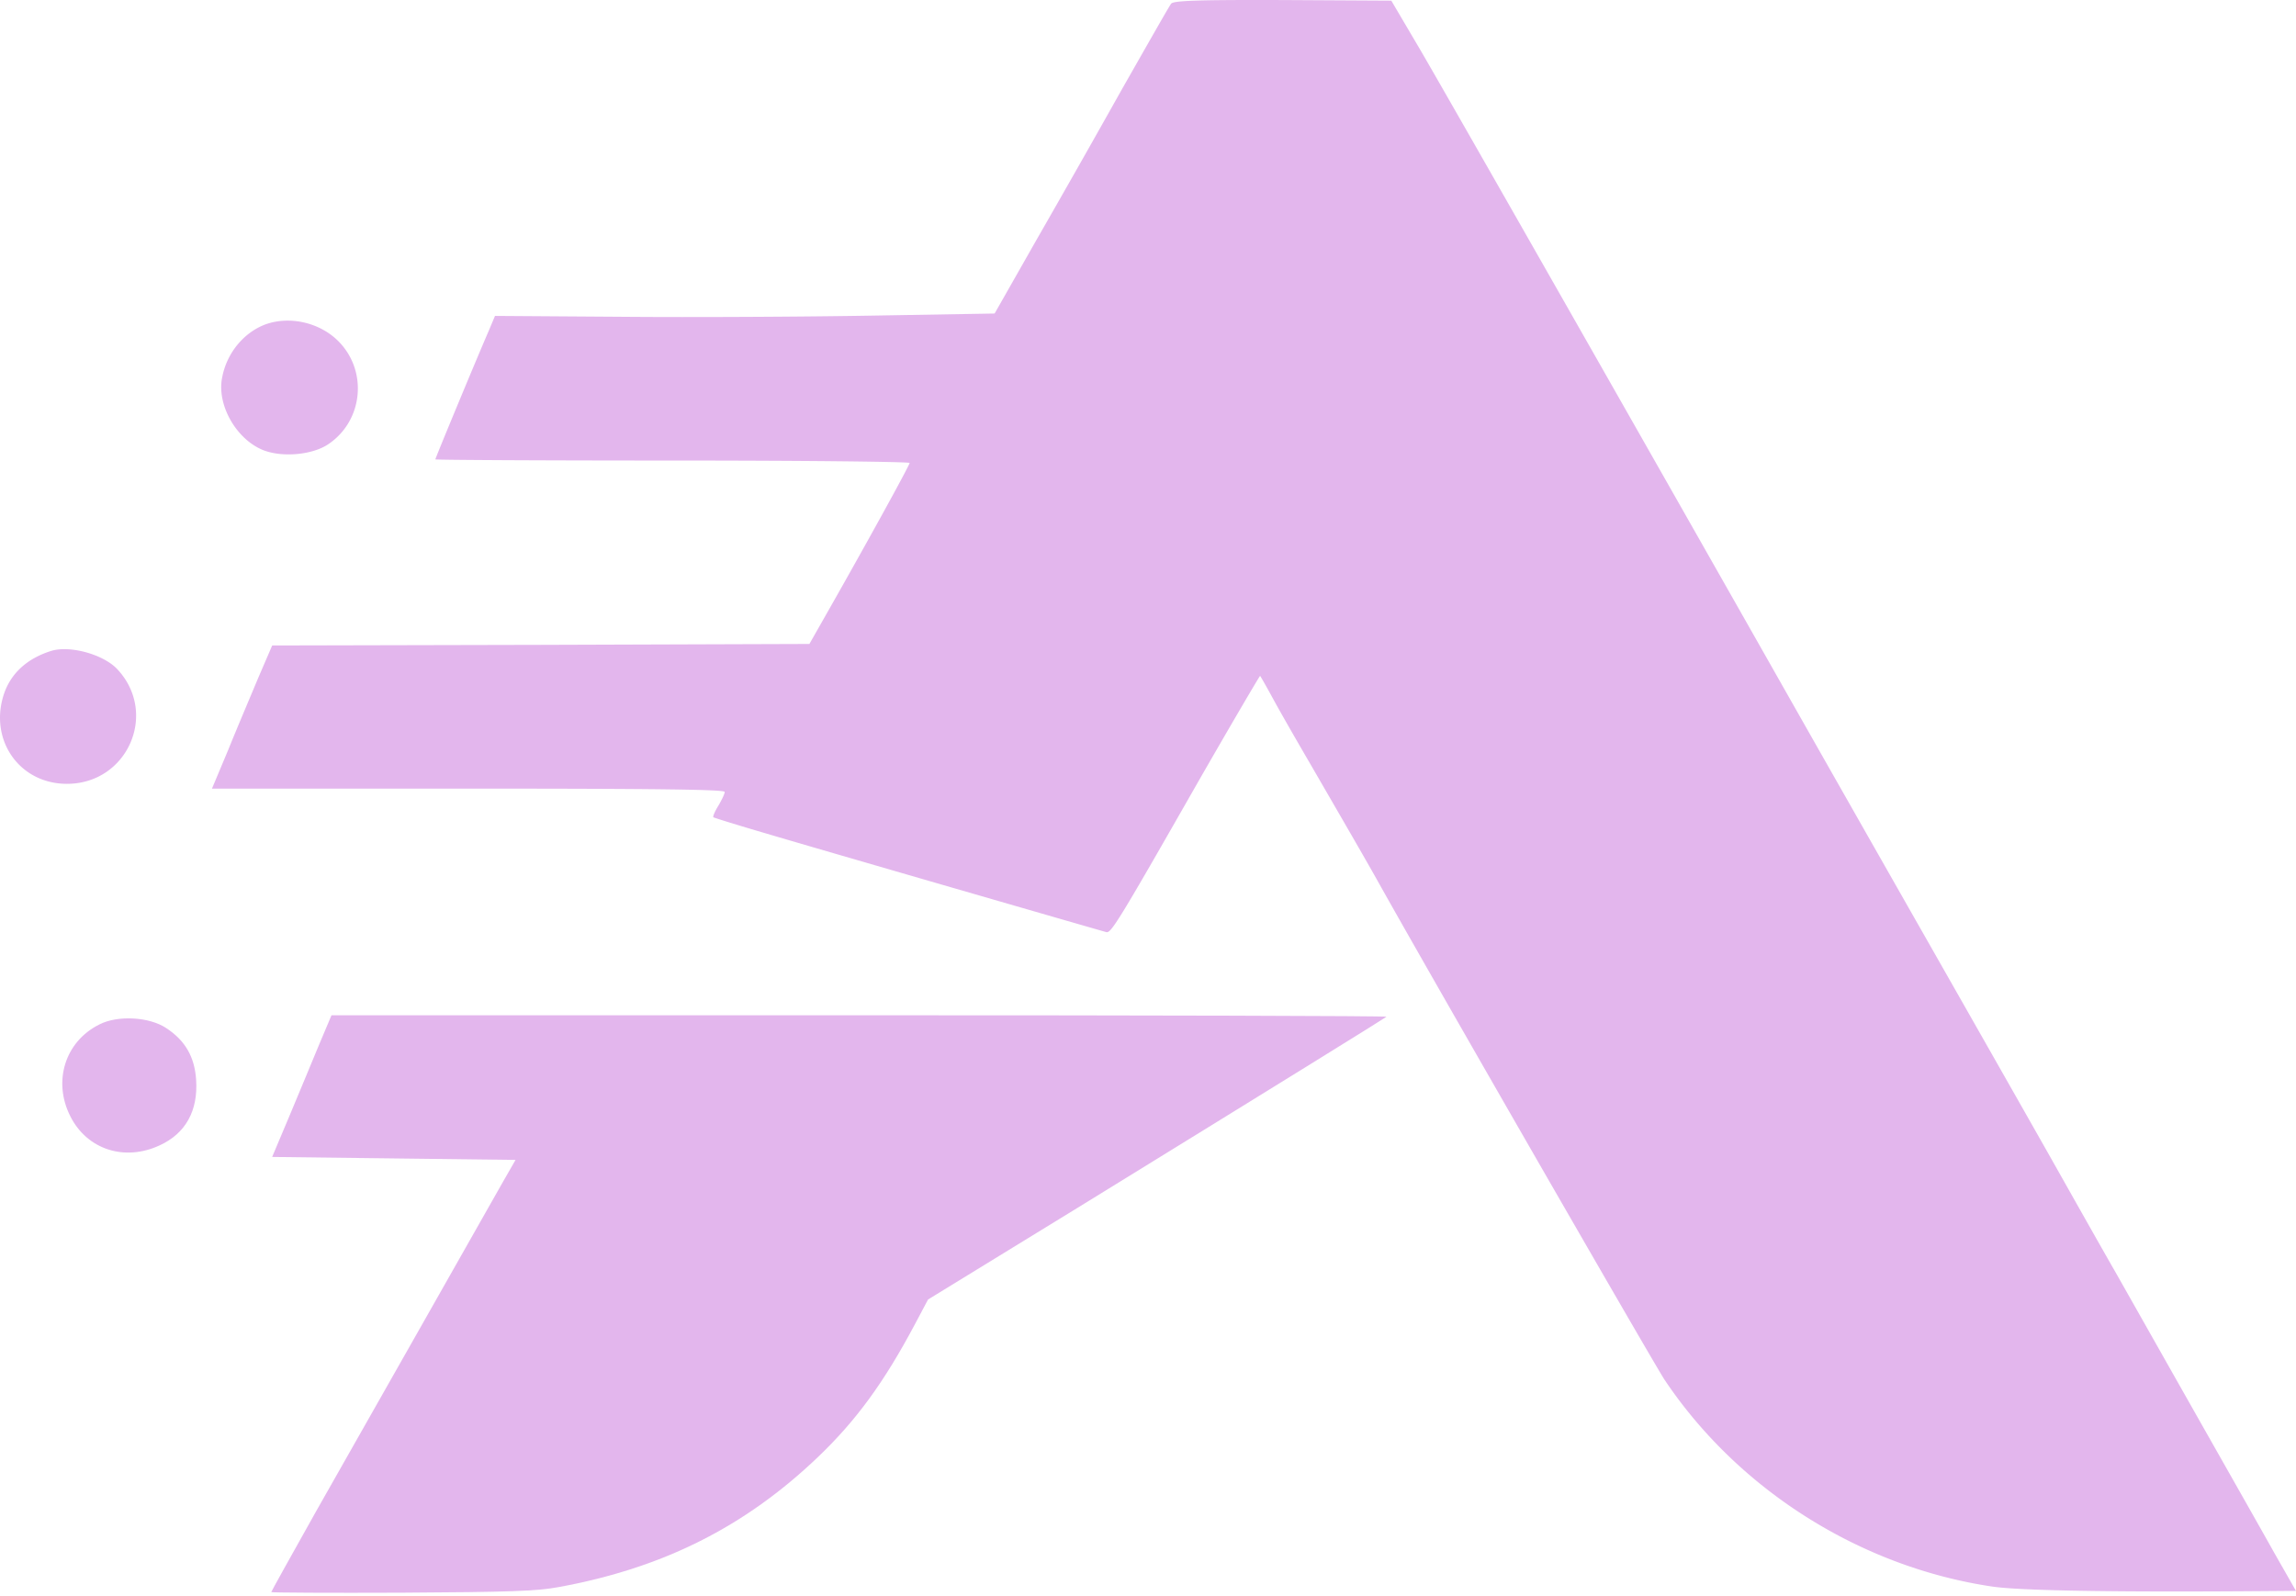
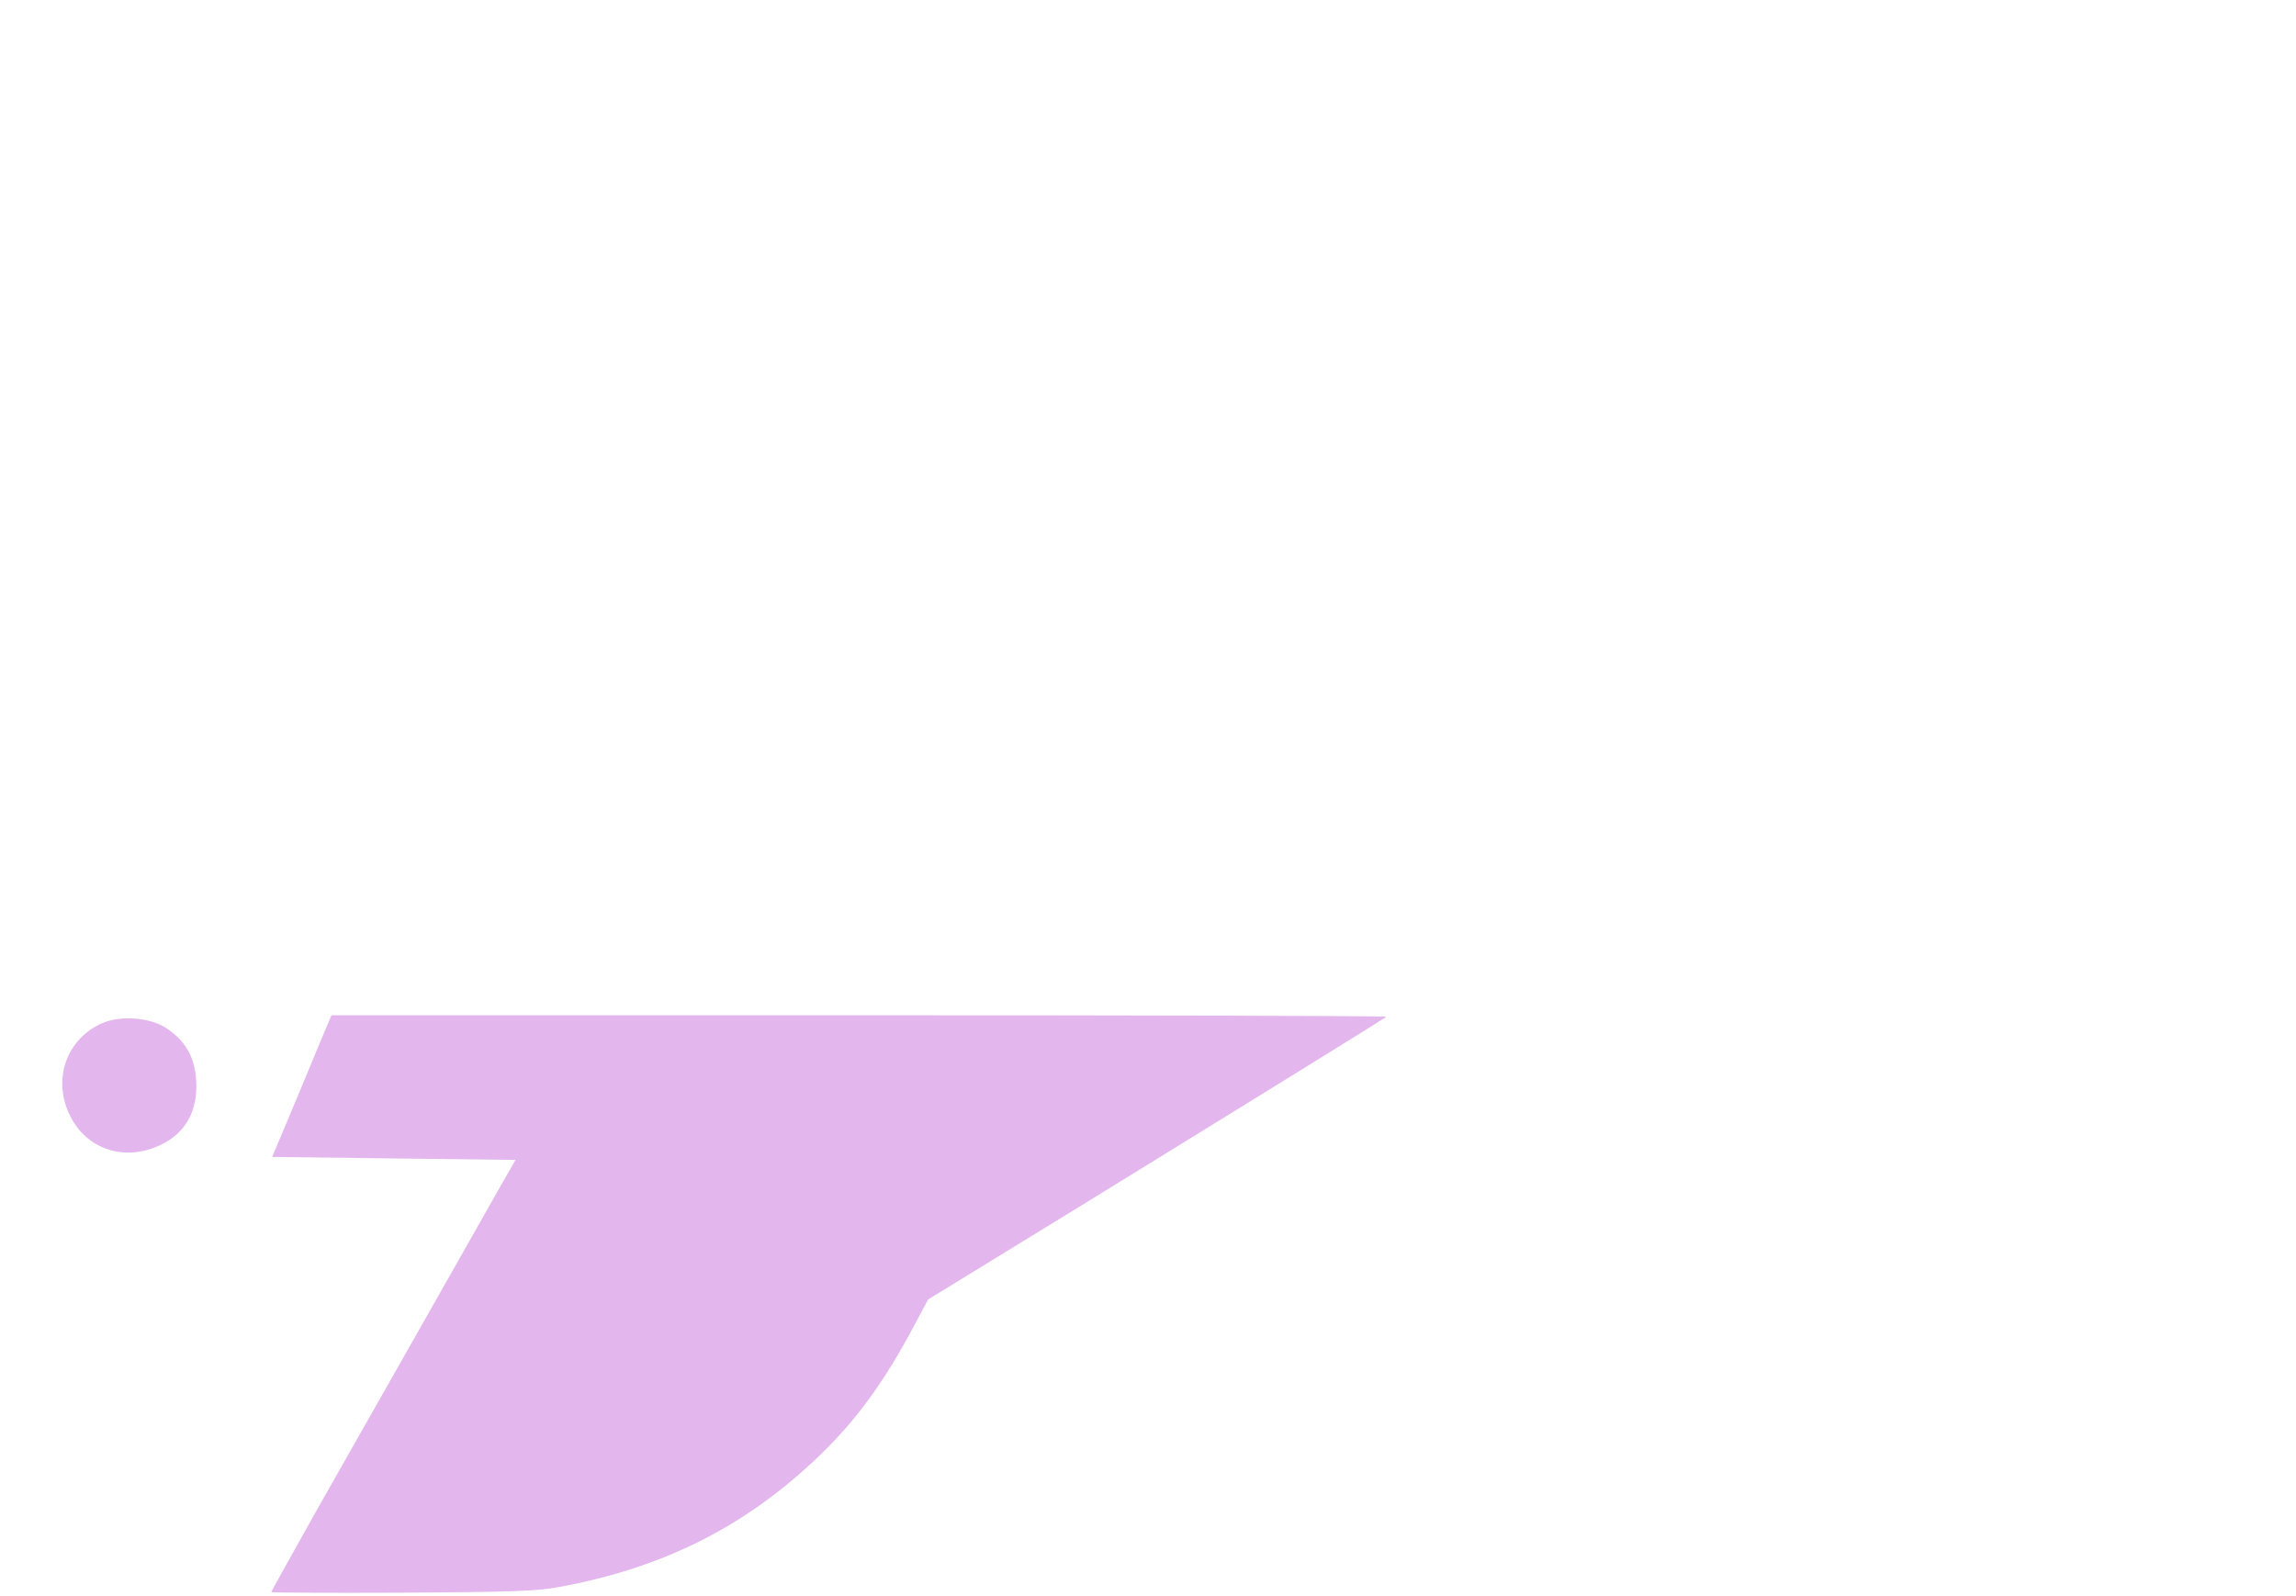
<svg xmlns="http://www.w3.org/2000/svg" viewBox="0 0 105 73" fill="#E3B6ED">
-   <path d="M53.56.166c-.081.096-1.077 1.855-2.236 3.888a821.109 821.109 0 0 1-3.97 6.998l-1.868 3.287-5.593.096c-3.07.054-8.212.082-11.417.054l-5.839-.04-.286.681c-.546 1.255-2.442 5.825-2.442 5.88 0 .027 4.884.054 10.845.054 5.96 0 10.844.055 10.844.11 0 .108-2.06 3.846-3.847 6.984l-.736 1.295-12.29.041-12.277.028-.641 1.487c-.341.818-.969 2.291-1.364 3.273l-.75 1.787h11.73c8.635 0 11.718.041 11.718.15 0 .096-.137.369-.287.628-.163.26-.259.491-.232.532.041.027 1.133.368 2.442.75 2.387.71 15.169 4.406 15.523 4.502.218.068.519-.41 4.324-7.08 1.474-2.565 2.701-4.652 2.715-4.638.027.027.314.532.64 1.132.328.6 1.065 1.883 1.638 2.865 1.8 3.11 2.591 4.474 3.178 5.525 2.496 4.46 12.577 21.975 13.04 22.67 3.37 5.035 8.949 8.554 14.95 9.454 1.324.205 6.044.273 13.491.205H105l-.996-1.746c-.532-.955-2.073-3.67-3.41-6.03-1.337-2.36-3.055-5.401-3.82-6.752-.777-1.35-2.21-3.901-3.205-5.66-.996-1.76-3.424-6.03-5.388-9.482-1.964-3.45-4.515-7.939-5.66-9.957C75.453 20.669 66.37 4.709 64.936 2.253L63.627.03l-4.95-.028C54.733-.01 53.683.03 53.56.166ZM12.161 14.829c-1.009.368-1.8 1.323-2.005 2.455-.245 1.255.669 2.838 1.91 3.315.873.328 2.21.205 2.933-.273 1.623-1.077 1.841-3.396.436-4.76-.846-.819-2.182-1.119-3.274-.737ZM2.312 29.78c-1.064.341-1.787.996-2.114 1.91-.737 2.114.668 4.16 2.864 4.16 2.755 0 4.174-3.192 2.333-5.21-.628-.71-2.224-1.146-3.083-.86Z" />
  <path d="M14.601 47.759c-.3.736-.914 2.196-1.35 3.246l-.805 1.91 5.565.068 5.566.068-.587 1.023c-.777 1.365-5.934 10.477-8.525 15.033-1.133 2.019-2.06 3.683-2.06 3.71 0 .028 2.687.041 5.975.028 4.897-.028 6.179-.069 7.188-.26 4.76-.873 8.498-2.755 11.827-5.933 1.76-1.678 3.042-3.438 4.46-6.112l.587-1.105 6.916-4.242c9.084-5.593 13.968-8.621 14.05-8.69.027-.04-10.804-.068-24.09-.068H15.16l-.559 1.324ZM4.535 46.86c-1.555.777-2.128 2.591-1.323 4.187.764 1.528 2.483 2.087 4.092 1.337 1.187-.546 1.76-1.583 1.665-3.001-.069-1.037-.492-1.787-1.365-2.36-.777-.519-2.223-.6-3.069-.164Z" />
</svg>